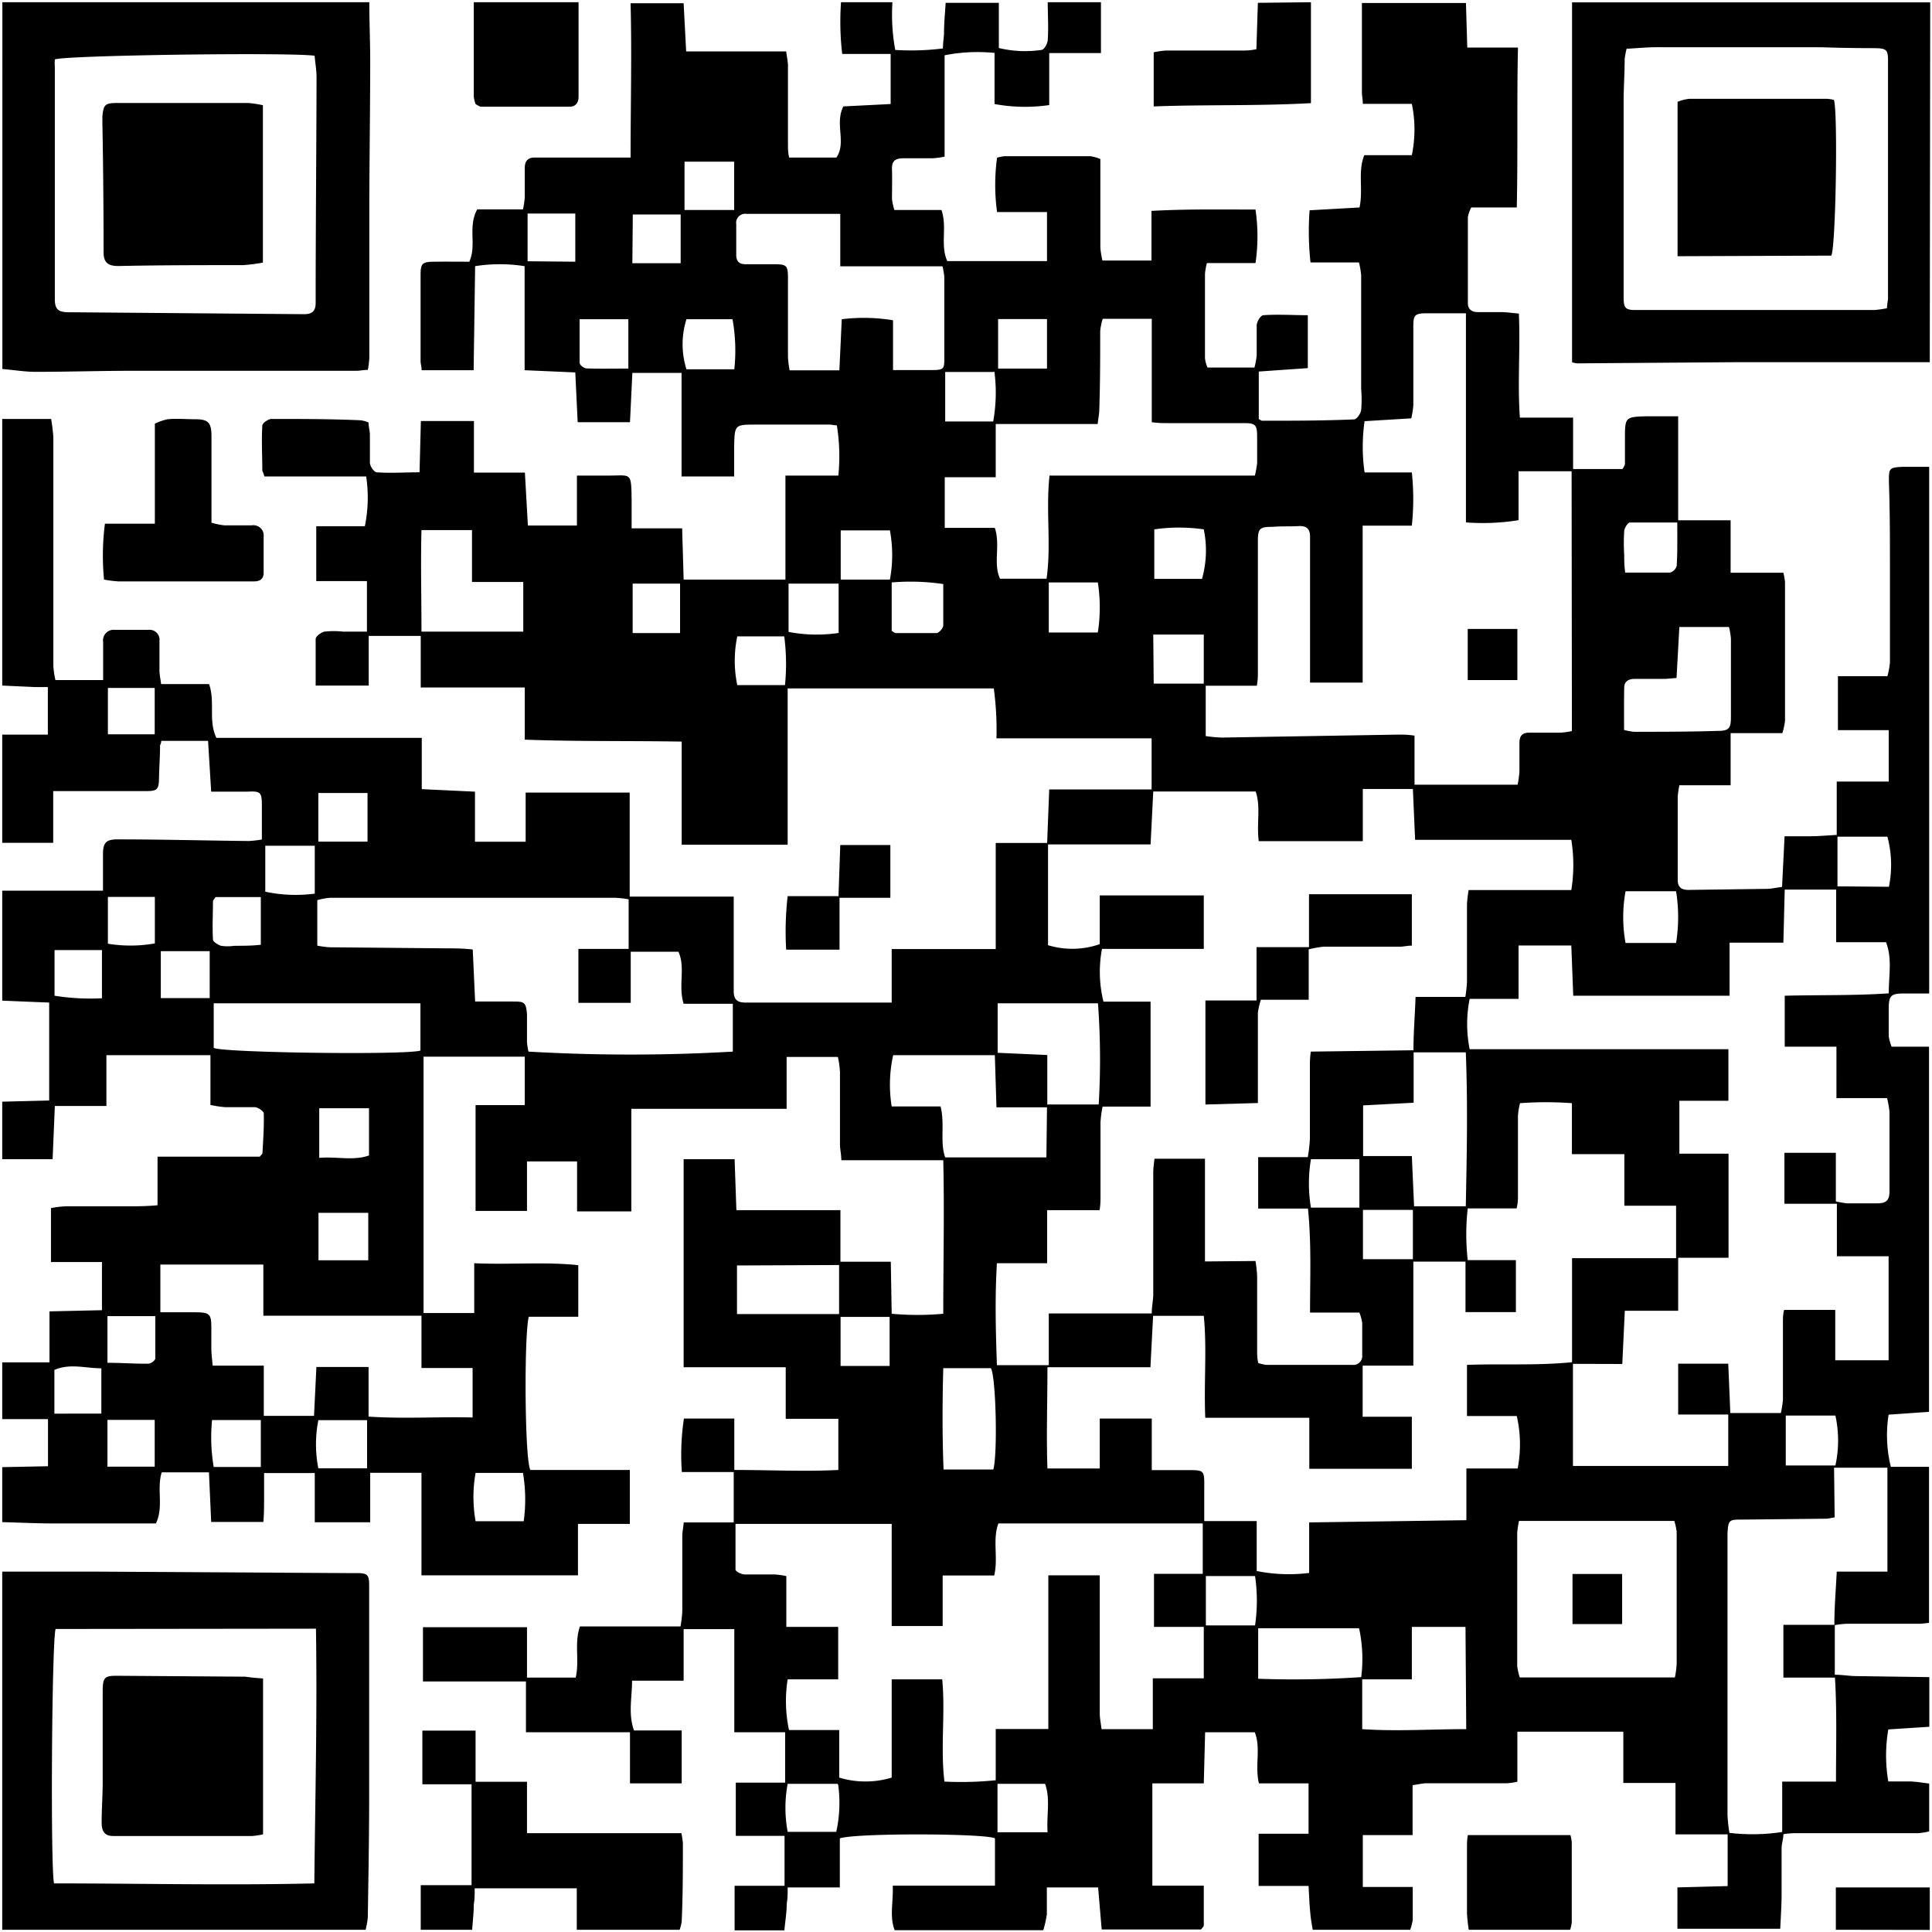
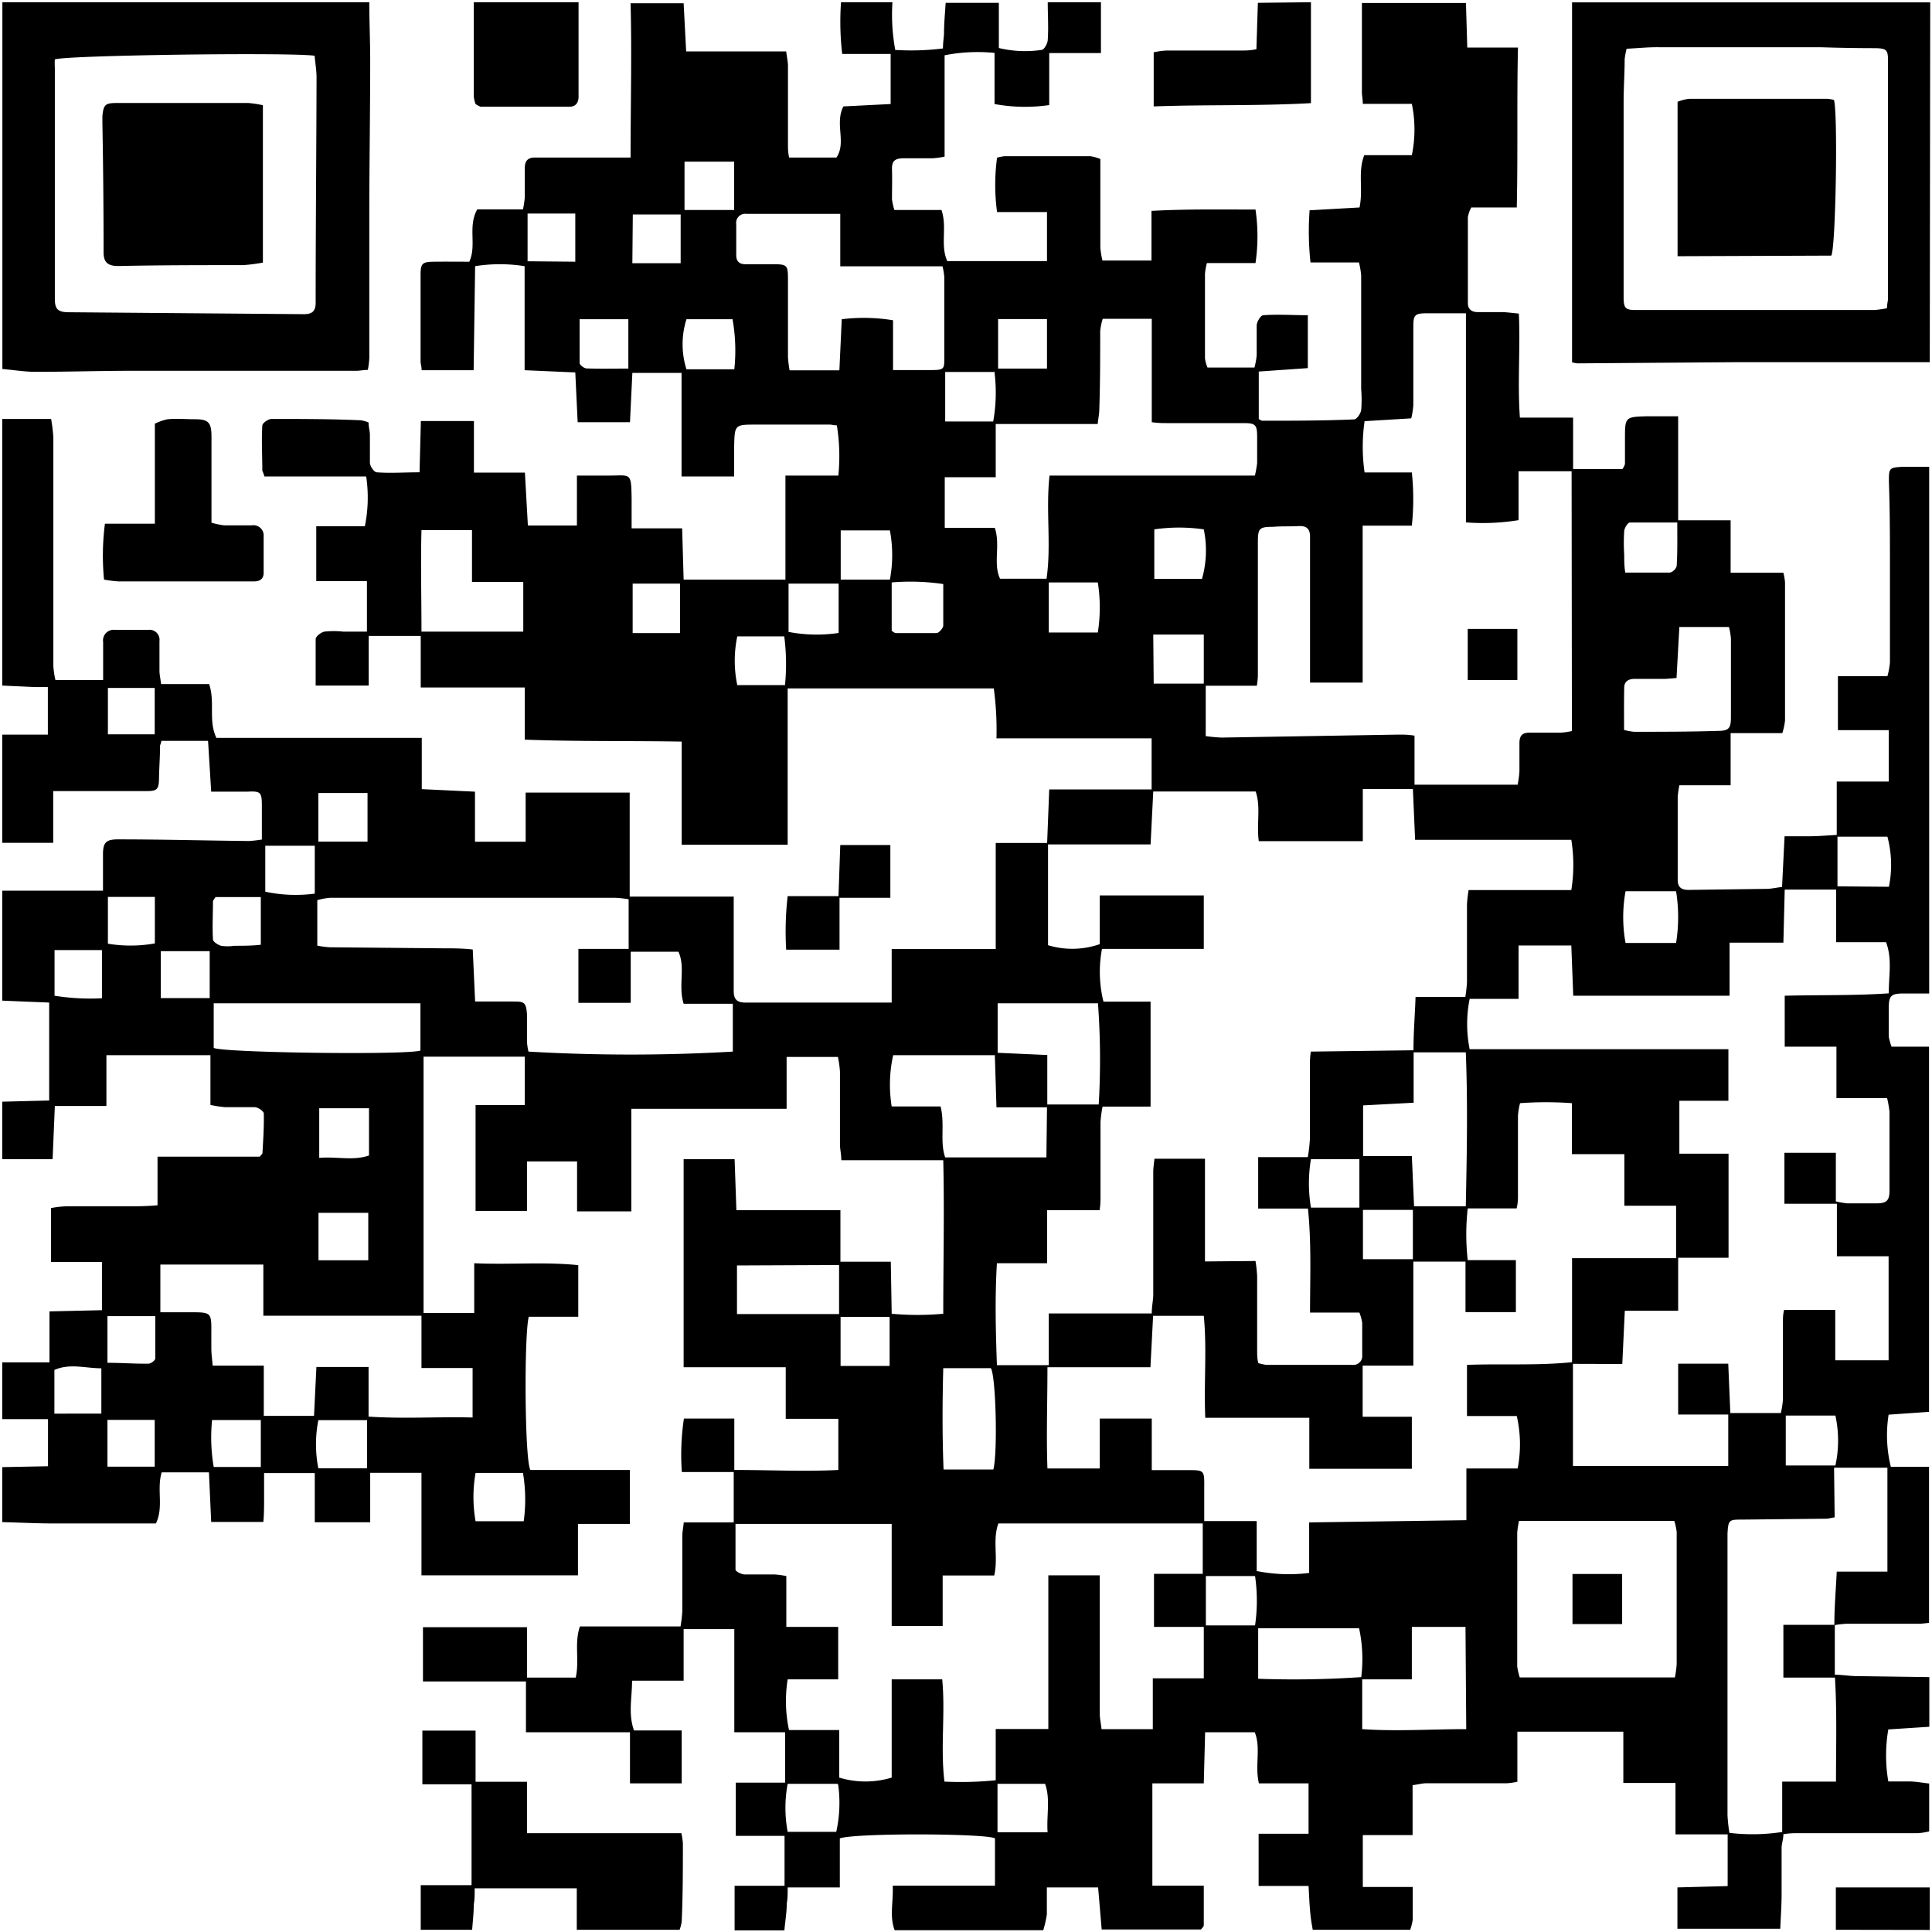
<svg xmlns="http://www.w3.org/2000/svg" id="Layer_1" data-name="Layer 1" viewBox="0 0 130 130">
  <path d="M94.89,129.85H88.33c-.06-.36-.13-.73-.16-1.1-.06-.58-.08-1.16-.12-1.85H84.69v-3.51h3.36V120H84.71c-.29-1.2.15-2.36-.28-3.44H81.09L81,120H77.54v6.88H81c0,1,0,1.82,0,2.66,0,.1-.12.2-.19.29H74.13L73.89,127H70.44c0,.66,0,1.24,0,1.82a7.73,7.73,0,0,1-.24,1.06h-10c-.36-.94-.08-1.9-.13-3h6.88V123.7c-.61-.34-9.4-.37-10.44,0V127H53c0,.44,0,.76-.06,1.07,0,.61-.11,1.22-.16,1.82H49.43v-3h3.36v-3.36H49.51v-3.58h3.32v-3.39H49.41v-6.94H46v3.47H42.53c0,1.17-.27,2.22.13,3.35h3.21V120H42.39v-3.44h-7v-3.42H28.46v-3.65h7v3.39h3.28c.26-1.16-.11-2.29.28-3.44h6.77a9,9,0,0,0,.12-1c0-1.69,0-3.38,0-5.07,0-.27.06-.54.1-.93h3.36V99.05H45.88a16.32,16.32,0,0,1,.14-3.6h3.39v3.46c2.44,0,4.73.12,7,0V95.47H52.87V92H46V78h3.43l.12,3.43h7v3.47h3.39L60,88.4a19.09,19.09,0,0,0,3.47,0c0-3.5.08-6.87,0-10.33H56.61c0-.41-.09-.74-.09-1.06,0-1.63,0-3.26,0-4.89a6.51,6.51,0,0,0-.14-1H52.93v3.49H42.48v6.9H38.83V78.15H35.46v3.33H32V74.36h3.31V71.1H28.5V88.35h3.41V85c2.43.11,4.7-.11,7,.13V88.6H35.58c-.32,1.21-.28,9.68.11,10.31h6.69v3.63H38.89V106H28.36V99.1H24.91v3.33H21.18V99.12H17.77c0,.62,0,1.15,0,1.68s0,1.08-.05,1.61H14.21l-.15-3.34H10.88c-.35,1.15.15,2.33-.39,3.44H9.55c-2,0-3.93,0-5.89,0-1.17,0-2.34-.06-3.51-.09v-3.7l3.08-.06V95.49H.15V91.67H3.33V88.24l3.53-.08V84.92H3.43V81.29a6.59,6.59,0,0,1,1-.12c1.39,0,2.78,0,4.17,0,.61,0,1.21,0,2-.07V77.83h6.88c.11-.14.18-.19.18-.24.05-.88.11-1.77.09-2.66,0-.16-.37-.41-.59-.43-.65,0-1.31,0-2,0a8.06,8.06,0,0,1-1-.15V71h-7v3.42H3.69L3.54,78H.15V74.13l3.16-.08V67.46l-1.75-.07L.15,67.33v-7.4H6.93c0-.84,0-1.65,0-2.45s.22-1,1-1c2.94,0,5.88.08,8.82.11a8.32,8.32,0,0,0,.87-.1c0-.81,0-1.54,0-2.27,0-.92-.08-1-1-.95H14.21L14,49.85H10.85c0,.17-.07.24-.08.32,0,.73-.06,1.47-.07,2.2s-.12.86-.82.86c-1.41,0-2.82,0-4.23,0H3.58v3.48H.15V49.43l3.07,0V46.23l-.89,0-2.18-.1V28.19H3.44a11.76,11.76,0,0,1,.15,1.24c0,5.13,0,10.26,0,15.39a5.92,5.92,0,0,0,.14.94H6.94c0-.89,0-1.72,0-2.55a.72.72,0,0,1,.79-.83c.75,0,1.51,0,2.27,0a.67.67,0,0,1,.73.75c0,.66,0,1.32,0,2,0,.25.06.49.11.9h3.23c.42,1.23-.07,2.44.49,3.62H28.38V53.1l3.58.17v3.37h3.41V53.33h7v7h7v1.64c0,1.57,0,3.14,0,4.71,0,.55.21.78.78.78,2.44,0,4.89,0,7.34,0H60v-3.6h7V56.72h3.46l.14-3.6h6.89V49.68H67.05a21,21,0,0,0-.18-3.36H53V56.84H45.87V49.9c-3.59-.06-7,0-10.56-.13V46.26h-7V42.79H24.81v3.34H21.24c0-1.1,0-2.11,0-3.12,0-.19.36-.46.59-.51a5.79,5.79,0,0,1,1.25,0h1.61v-3.4H21.28V35.41h3.27a9.63,9.63,0,0,0,.09-3.35H17.79c-.06-.25-.14-.34-.14-.42,0-1-.06-2,0-3,0-.17.4-.45.62-.45,2,0,4,0,6,.09a2,2,0,0,1,.53.15c0,.29.08.54.09.79,0,.64,0,1.28,0,1.91,0,.24.28.64.46.65.92.07,1.85,0,2.88,0l.09-3.45h3.57v3.47h3.43l.2,3.56h3.3V32c.81,0,1.48,0,2.15,0,1.49,0,1.5-.25,1.53,1.55,0,.63,0,1.25,0,2h3.4L46,39h6.85V32h3.56a13,13,0,0,0-.1-3.38c-.21,0-.34-.05-.48-.05l-4.95,0c-1.44,0-1.45,0-1.48,1.49,0,.67,0,1.33,0,2H45.86V25.09H42.55l-.16,3.32H38.87l-.16-3.35-3.41-.15v-7a10.63,10.63,0,0,0-3.33,0l-.1,7h-3.5c0-.25-.06-.4-.07-.56,0-1.95,0-3.89,0-5.84,0-.79.11-.89.91-.9s1.58,0,2.37,0c.51-1.13-.12-2.34.53-3.52h3.08a7.24,7.24,0,0,0,.12-.78c0-.67,0-1.35,0-2,0-.46.19-.71.68-.71l5.72,0c.2,0,.39,0,.72,0,0-3.49.09-6.94,0-10.38H46l.17,3.24H52.9c.05.39.11.66.12.92,0,1.79,0,3.58,0,5.37,0,.25,0,.5.08.85h3.18c.69-1-.13-2.28.47-3.44L59.93,7V3.63H56.67A18.66,18.66,0,0,1,56.59.15h3.46a13,13,0,0,0,.19,3.21,17.18,17.18,0,0,0,3.21-.1c0-.41.06-.73.07-1,0-.69.07-1.38.11-2.07h3.58V3.23a7.51,7.51,0,0,0,2.86.13c.19,0,.41-.42.43-.66.06-.85,0-1.7,0-2.55h3.58V3.57H70.6v3.5A11.36,11.36,0,0,1,66.92,7V3.56a11.46,11.46,0,0,0-3.36.16v6.82a5.6,5.6,0,0,1-.83.11c-.64,0-1.28,0-1.91,0s-.82.2-.8.77,0,1.35,0,2a4.78,4.78,0,0,0,.16.71h3.17c.4,1.17-.1,2.35.39,3.44h6.71v-3.3H67.09a13.57,13.57,0,0,1,0-3.66,3.54,3.54,0,0,1,.49-.1c1.92,0,3.85,0,5.78,0a2.69,2.69,0,0,1,.68.19c0,.34,0,.62,0,.89,0,1.69,0,3.38,0,5.07a5.85,5.85,0,0,0,.14.87h3.3V14.19c2.35-.13,4.61-.09,7-.09a12.4,12.4,0,0,1,0,3.6H81.21a4.37,4.37,0,0,0-.13.73q0,2.84,0,5.67a2.23,2.23,0,0,0,.17.63h3.16a5.17,5.17,0,0,0,.15-.82c0-.66,0-1.32,0-2,0-.26.27-.69.44-.7,1-.07,2,0,3,0v3.56L84.7,25v3.2c.11.05.17.11.22.11,2.06,0,4.13,0,6.19-.09.18,0,.44-.38.48-.62a8.4,8.4,0,0,0,0-1.42c0-2.55,0-5.09,0-7.64a5.07,5.07,0,0,0-.15-.88H88.18a19.47,19.47,0,0,1-.06-3.51l3.36-.19c.26-1.25-.13-2.39.32-3.52H95a8.53,8.53,0,0,0,0-3.45H91.7c0-.32-.06-.55-.06-.78,0-1.37,0-2.75,0-4.12,0-.63,0-1.26,0-1.89h7l.09,3h3.41c-.08,3.65,0,7.16-.08,10.76H99a2.13,2.13,0,0,0-.23.65c0,1.93,0,3.86,0,5.79,0,.41.26.6.66.6h1.55c.38,0,.77.06,1.22.1.11,2.35-.1,4.62.07,7h3.58v3.46h3.32a1.15,1.15,0,0,0,.17-.33c0-.56,0-1.11,0-1.67,0-1.5,0-1.51,1.49-1.55.67,0,1.33,0,2.09,0v7h3.53v3.53H120a4,4,0,0,1,.11.65c0,3.1,0,6.2,0,9.3a4.58,4.58,0,0,1-.18.84h-3.48v3.51H113a6.66,6.66,0,0,0-.11.77c0,1.87,0,3.73,0,5.6,0,.54.31.68.77.67l5.19-.07c.33,0,.66-.08,1.06-.13l.17-3.41c.65,0,1.18,0,1.71,0s1.09-.05,1.8-.09V52.59h3.5V49.13h-3.42V45.5H127a5.35,5.35,0,0,0,.17-.92c0-2.09,0-4.18,0-6.26s0-3.94-.07-5.91c0-.9,0-.95.93-1l1.78,0V66.85l-1.72,0c-.84,0-1,.14-1,1,0,.63,0,1.27,0,1.9a3.81,3.81,0,0,0,.19.68h2.52V95l-2.72.19a8.89,8.89,0,0,0,.15,3.51h2.57v10.5l-.58.06-5,0a6.17,6.17,0,0,0-.76.09v3.34c.5,0,.93.08,1.36.09l5,.07v3.34l-2.76.18a10.29,10.29,0,0,0,0,3.5c.51,0,1,0,1.41,0s.9.09,1.34.14v3.22a4.57,4.57,0,0,1-.74.12H121c-.29,0-.58,0-1,.07,0,.33-.11.61-.12.9,0,1,0,2.1,0,3.15,0,.77-.06,1.54-.09,2.31h-6.92V127l3.38-.09v-3.48h-3.51v-3.46h-3.51v-3.45H102.1v3.37a4.64,4.64,0,0,1-.68.1H96c-.28,0-.56.08-.95.13v3.36H91.7v3.49h3.36c0,.82,0,1.51,0,2.2A3.66,3.66,0,0,1,94.89,129.85Zm-10.41-45a9.35,9.35,0,0,1,.11,1c0,1.67,0,3.34,0,5,0,.29,0,.57.08.87a3.43,3.43,0,0,0,.54.12l5.79,0a.6.6,0,0,0,.66-.67c0-.72,0-1.43,0-2.15a3.07,3.07,0,0,0-.19-.7H88.15c0-2.34.1-4.63-.14-7H84.66V77.86H88a10.74,10.74,0,0,0,.14-1.21c0-1.63,0-3.26,0-4.89,0-.27,0-.55.06-1l6.91-.09c0-1.26.1-2.37.14-3.59h3.35a9.5,9.5,0,0,0,.11-1c0-1.75,0-3.5,0-5.25a9.13,9.13,0,0,1,.11-.94h6.91a10.65,10.65,0,0,0,0-3.38H95.22l-.15-3.42H91.7v3.51h-7c-.16-1.18.15-2.32-.21-3.34H77.6l-.18,3.56h-6.9v6.78A5.62,5.62,0,0,0,74,63.53V60.25h7v3.6H74.15a8.33,8.33,0,0,0,.1,3.55h3.17v7.06H74.19a7.63,7.63,0,0,0-.14,1.05c0,1.67,0,3.34,0,5,0,.27,0,.54-.06.92H70.46V85H67.08c-.14,2.33-.08,4.55,0,6.86h3.49V88.38h6.93c0-.51.1-.9.1-1.29,0-2.74,0-5.49,0-8.23,0-.29.05-.57.08-.89h3.4v6.91Zm21.36,6.92v6.87h10.45V95.18h-3.37V91.76h3.37l.14,3.32h3.4a6.39,6.39,0,0,0,.14-.9c0-1.75,0-3.49,0-5.24,0-.25,0-.5.08-.8h3.44v3.39h3.59v-7h-3.48V81h-3.53V77.57h3.46v3.27a7,7,0,0,0,.75.13c.68,0,1.36,0,2,0s.85-.18.86-.8c0-1.79,0-3.58,0-5.36a7.44,7.44,0,0,0-.16-.92h-3.41V70.43h-3.48V67c2.37-.06,4.66,0,7-.16,0-1.22.24-2.31-.18-3.44h-3.36V59.86h-3.46L120,63.43h-3.62V67H105.86l-.13-3.38h-3.55v3.59H98.89a8.61,8.61,0,0,0,0,3.39H116.3v3.47H113v3.56h3.31v7h-3.39v3.57h-3.59l-.17,3.58ZM77.41,92H70.48c0,2.39-.08,4.61,0,6.81H74V95.45h3.5v3.47h2.37c1.17,0,1.17,0,1.16,1.15,0,.71,0,1.42,0,2.28h3.53v3.36a11,11,0,0,0,3.53.13v-3.4l10.58-.15V98.81h3.45a8.55,8.55,0,0,0-.06-3.53H98.71V91.84c2.38-.09,4.67.06,7.07-.18v-7h7V81.13H109.3V77.66h-3.53V74.23a24,24,0,0,0-3.49,0,4.84,4.84,0,0,0-.14.85c0,1.79,0,3.58,0,5.37,0,.25,0,.49-.09.86H98.76a15.57,15.57,0,0,0,0,3.48H102v3.5H98.61V84.89H95.1v7H91.69v3.44H95v3.5h-6.9V95.4h-7C81,93,81.22,90.77,81,88.54H77.59Zm28.34-60.29h-3.57V35a14.88,14.88,0,0,1-3.54.15V21.08c-1,0-1.81,0-2.64,0s-.9.14-.9.92c0,1.75,0,3.5,0,5.25a5.61,5.61,0,0,1-.14.9l-3.14.19a12.08,12.08,0,0,0,0,3.45H95a17.16,17.16,0,0,1,0,3.58H91.69V45.93H88.15V41.77c0-1.89,0-3.77,0-5.66,0-.54-.25-.74-.78-.71s-1.16,0-1.73.05c-.89,0-1,.1-1,1v8.82c0,.23,0,.46-.07.87H81.13v3.39a10.14,10.14,0,0,0,1.07.1l11.92-.2c.31,0,.62,0,1.06.07v3.3h6.94a7.26,7.26,0,0,0,.12-.9c0-.63,0-1.27,0-1.9,0-.48.18-.7.66-.7.7,0,1.4,0,2.09,0a4.71,4.71,0,0,0,.78-.11ZM80.93,102.51H67.18c-.41,1.1,0,2.28-.28,3.5H63.43v3.4H60v-6.87H49.49c0,1.07,0,2.07,0,3.07,0,.13.39.32.6.33.67,0,1.35,0,2,0a5.66,5.66,0,0,1,.82.11v3.42H56.4V113H53a9.32,9.32,0,0,0,.09,3.41h3.38v3.2a6.07,6.07,0,0,0,3.53,0V113H63.4c.22,2.32-.13,4.58.15,6.88a23.36,23.36,0,0,0,3.45-.09v-3.45h3.54V106H74c0,.42,0,.77,0,1.12,0,2.72,0,5.44,0,8.17,0,.34.08.68.12,1.06h3.45v-3.42H81v-3.46H77.65v-3.57h3.28ZM21.35,63.63a6.54,6.54,0,0,0,.83.11l7.63.07c.66,0,1.32,0,2,.08l.16,3.5c.91,0,1.7,0,2.49,0s.94,0,1,.87c0,.62,0,1.24,0,1.85a4,4,0,0,0,.1.65,118.89,118.89,0,0,0,13.75,0V67.54H46c-.38-1.23.14-2.44-.35-3.5H42.44v3.44H38.92V63.85H42.3V60.51a7.5,7.5,0,0,0-.9-.1l-9.48,0c-3.24,0-6.47,0-9.71,0a4.4,4.4,0,0,0-.86.16Zm102.1,38.47c-.32.05-.43.09-.55.09l-5.66.06c-.88,0-.95,0-1,.94q0,4.14,0,8.29c0,3.56,0,7.11,0,10.67a10.37,10.37,0,0,0,.13,1.18,13.18,13.18,0,0,0,3.55-.06v-3.39h3.62c0-2.43.07-4.69-.07-7H120v-3.55h3.43c0-1.21.1-2.32.16-3.58H127V98.76h-3.59ZM70.62,32H84.44a7.29,7.29,0,0,0,.15-.84c0-.59,0-1.19,0-1.78,0-.8-.12-.91-.9-.91l-5.19,0c-.27,0-.54,0-1-.06V21.45h-3.3a4.08,4.08,0,0,0-.17.83c0,1.75,0,3.5-.06,5.25,0,.28-.06.57-.11,1H67v3.58H63.57v3.41h3.37c.39,1.18-.13,2.38.35,3.42h3.13C70.75,36.65,70.36,34.38,70.62,32ZM28.36,88.53H17.72V85.09H10.79V88.3h2c1.44,0,1.44,0,1.43,1.42,0,.32,0,.64,0,1s.05.69.09,1.17h3.44v3.38h3.38l.16-3.29h3.51v3.34c2.38.16,4.63,0,7,.06V92.05H28.36Zm73.85,13.81a6.13,6.13,0,0,0-.12.79q0,4.5,0,9a4.83,4.83,0,0,0,.17.74H112.7a6.72,6.72,0,0,0,.12-.91c0-3,0-5.92,0-8.88a4,4,0,0,0-.16-.74ZM56.54,14.39H50.23a.61.61,0,0,0-.69.7c0,.69,0,1.39,0,2.08,0,.42.21.61.63.61.62,0,1.23,0,1.85,0,.94,0,1,.06,1,1,0,1.75,0,3.5,0,5.25a8,8,0,0,0,.11.89h3.35l.16-3.44a12.13,12.13,0,0,1,3.45.07v3.35c1,0,1.8,0,2.63,0s.82-.11.82-.84c0-1.81,0-3.62,0-5.43a5,5,0,0,0-.12-.71H56.54ZM98.63,81.17c.07-3.52.14-6.91,0-10.36H95.12V74.2l-3.4.18v3.41H95l.15,3.38ZM70.45,74.51h-3.4L66.94,71H60.1A9.13,9.13,0,0,0,60,74.45h3.29c.3,1.22-.06,2.37.31,3.43h6.81Zm-42.16-7H14.38v3c.59.33,13,.49,13.91.18Zm81-18.39a4.22,4.22,0,0,0,.65.12c1.89,0,3.77,0,5.66-.06.73,0,.87-.18.87-.91,0-1.77,0-3.53,0-5.3a4.87,4.87,0,0,0-.13-.78H113l-.19,3.43-.73.06-2.09,0c-.38,0-.69.15-.7.57C109.27,47.22,109.28,48.15,109.28,49.14ZM98.61,109.47H95V113H91.66v3.35c2.34.16,4.6,0,7,0ZM31.76,39.16V35.67h-3.4c-.06,2.24,0,4.49,0,6.83h6.85V39.16ZM73.93,74.32a51.6,51.6,0,0,0-.05-6.81H67.13v3.33l3.34.15v3.33ZM63.49,98.88h3.35c.3-1.12.17-6.33-.17-6.82h-3.2C63.41,94.35,63.4,96.59,63.49,98.88Zm28.1,14a9.78,9.78,0,0,0-.14-3.32H84.66v3.4A66.79,66.79,0,0,0,91.59,112.85Zm-42-27.73v3.27h6.87V85.12Zm63.19-21.7a11,11,0,0,0,0-3.48h-3.4a9.68,9.68,0,0,0,0,3.48Zm10.72,35.16a7.89,7.89,0,0,0,0-3.36h-3.34v3.36Zm3.6-38.94A7.36,7.36,0,0,0,127,56.3h-3.36v3.34ZM60,39.19v3.26c.11.06.19.15.28.15.91,0,1.82,0,2.73,0,.17,0,.45-.33.46-.51,0-.91,0-1.82,0-2.79A15.1,15.1,0,0,0,60,39.19Zm10.57,0v3.37h3.3a10.87,10.87,0,0,0,0-3.37Zm13.88,70.18a11.54,11.54,0,0,0,0-3.32H81.14v3.32Zm28.38-74.21c-1.16,0-2.16,0-3.16,0-.14,0-.36.36-.38.57a12.21,12.21,0,0,0,0,1.6c0,.38,0,.76.07,1.2,1.08,0,2,0,3,0a.66.66,0,0,0,.46-.44C112.88,37.13,112.86,36.17,112.86,35.15ZM81,35.62a11.58,11.58,0,0,0-3.33,0v3.33h3.21A7,7,0,0,0,81,35.62ZM91.71,84.73h3.36V81.41H91.71ZM56.57,39h3.31a9,9,0,0,0,0-3.31H56.57ZM49.29,21.48h-3.1a5.6,5.6,0,0,0,0,3.37h3.22A11.88,11.88,0,0,0,49.29,21.48ZM77.63,46H81V42.7h-3.4ZM21.48,77.91c1.18-.1,2.29.21,3.35-.16V74.57H21.48ZM53.06,42.52a10,10,0,0,0,3.37.07V39.27H53.06Zm-7-31.64v3.25H49.4V10.88ZM42.28,24.8V21.48H39c0,1,0,2,0,2.94,0,.14.3.36.46.37C40.37,24.82,41.3,24.8,42.28,24.8Zm24.88-3.33V24.8h3.29V21.47Zm-7.3,70.44v-3.3h-3.3v3.3Zm7-66.88H63.6v3.33h3.23A10.91,10.91,0,0,0,66.91,25Zm.26,95v3.26h3.37c-.08-1.16.2-2.24-.17-3.26Zm-10.77,0H53a8.77,8.77,0,0,0,0,3.23h3.27A9,9,0,0,0,56.4,120.09ZM24.73,56.63V53.36H21.42v3.27ZM49.61,42.82a8,8,0,0,0,0,3.28h3.21a14.31,14.31,0,0,0-.05-3.28ZM24.7,98.8V95.56H21.42a8.4,8.4,0,0,0,0,3.24Zm-3.27-14h3.35V81.61H21.43ZM88.21,78a9.87,9.87,0,0,0,0,3.26h3.26V78ZM45.76,42.6V39.27H42.57V42.6ZM14.5,60.36c-.08.14-.17.22-.17.3,0,.86-.05,1.71,0,2.55,0,.16.33.36.54.43a2.93,2.93,0,0,0,.89,0c.6,0,1.2,0,1.79-.07V60.36Zm17.54,42h3.2a10.75,10.75,0,0,0-.05-3.25H32A9.34,9.34,0,0,0,32,102.36ZM21.18,56.91H17.85V60a9.76,9.76,0,0,0,3.33.13Zm-3.63,41.8V95.55H14.27a11.78,11.78,0,0,0,.11,3.16Zm25-81h3.25V14.43H42.58ZM14.11,64H10.82v3.16h3.29Zm24.6-46.39V14.37H35.5v3.21ZM10.42,63.48V60.35H7.26V63.5A9.31,9.31,0,0,0,10.42,63.48ZM7.23,91.7c.94,0,1.84.07,2.75.06.17,0,.47-.22.47-.36,0-.91,0-1.83,0-2.84H7.23ZM3.67,63.93V67a15.19,15.19,0,0,0,3.19.17V63.93Zm6.74,34.76V95.54H7.23v3.15Zm0-49.28V46.29H7.26v3.12ZM6.82,92.07c-1.07,0-2.11-.35-3.16.11v2.94H6.82Z" />
  <path d="M24.85.15c0,1.3.06,2.61.06,3.92,0,3.22-.05,6.44-.06,9.66,0,3.46,0,6.92,0,10.38a5.75,5.75,0,0,1-.1.78c-.3,0-.53.06-.76.06-5,0-10.06,0-15.09,0-2.17,0-4.33.07-6.5.07-.75,0-1.5-.13-2.24-.19V.15ZM3.69,4a4.49,4.49,0,0,0,0,.55l0,15.56c0,.68.2.89.9.9l15.86.13c.54,0,.79-.19.79-.76,0-5.05.05-10.1.06-15.15,0-.5-.09-1-.13-1.48C19.44,3.51,4.31,3.72,3.69,4Z" />
-   <path d="M.15,105.75c2.06,0,4.13,0,6.2,0l17,.1h.66c.72,0,.83.11.83.84q0,7.09,0,14.19c0,2.7-.05,5.41-.09,8.11a5,5,0,0,1-.15.86H.15Zm3.59,3.86c-.26.91-.35,16.29-.1,17.12,5.78,0,11.6.14,17.51,0,.06-5.79.2-11.44.11-17.14Z" />
  <path d="M129.85,24.37c-.43,0-.86,0-1.3,0l-11.63,0-10.79.08a2.52,2.52,0,0,1-.35-.07V22.93q0-10.89,0-21.77c0-.34,0-.68,0-1h24.1ZM109.45,3.28a5.8,5.8,0,0,0-.13.69c0,.89-.06,1.78-.07,2.68,0,2.38,0,4.77,0,7.15,0,2.07,0,4.14,0,6.2,0,.79.15.87.94.86l5.18,0,10.74,0a6.82,6.82,0,0,0,.86-.12c0-.29.07-.48.07-.67,0-1.53,0-3.06,0-4.59V4.08c0-.72-.1-.82-.84-.84q-1.81,0-3.63-.06l-10.85,0C111,3.16,110.25,3.24,109.45,3.28Z" />
  <path d="M28.31,129.85v-3h3.42v-6.79H28.42v-3.61H32v3.44h3.46v3.46H45.85a5.38,5.38,0,0,1,.1.69c0,1.75,0,3.5-.08,5.25a2.7,2.7,0,0,1-.14.56H38.81v-2.79H31.94c0,.42,0,.75-.06,1.08,0,.57-.07,1.14-.11,1.71Z" />
-   <path d="M88.21.15V6.94c-3.6.2-7,.09-10.58.22V3.52a5.47,5.47,0,0,1,.84-.12l5.07,0c.29,0,.58,0,1-.09l.1-3.12Z" />
+   <path d="M88.21.15V6.94c-3.6.2-7,.09-10.58.22V3.52a5.47,5.47,0,0,1,.84-.12l5.07,0c.29,0,.58,0,1-.09l.1-3.12" />
  <path d="M38.93.15q0,3.18,0,6.36c0,.39-.19.67-.6.67l-6,0A1.71,1.71,0,0,1,32,7a2.19,2.19,0,0,1-.12-.49q0-3.18,0-6.36Z" />
-   <path d="M98.83,129.85a10.46,10.46,0,0,1-.12-1.11q0-2.24,0-4.47c0-.23,0-.47.06-.79h6.9a2.5,2.5,0,0,1,.09.49c0,1.79,0,3.58,0,5.37a2.33,2.33,0,0,1-.11.51Z" />
  <path d="M123.53,129.85V127h6.32v2.86Z" />
  <path d="M7,39a16.84,16.84,0,0,1,.06-3.76h3.36V28.51a3.52,3.52,0,0,1,.86-.3c.62-.06,1.23,0,1.85,0,.87,0,1.09.21,1.1,1.1,0,1.67,0,3.34,0,5,0,.26,0,.51,0,.86a5.09,5.09,0,0,0,.86.18c.62,0,1.24,0,1.85,0a.69.69,0,0,1,.8.75c0,.81,0,1.63,0,2.44,0,.4-.23.57-.61.58-.89,0-1.79,0-2.68,0-2.16,0-4.33,0-6.49,0A8.17,8.17,0,0,1,7,39Z" />
  <path d="M59.91,56.86v3.55H56.49V63.9H52.9A20.77,20.77,0,0,1,53,60.3h3.42l.12-3.44Z" />
-   <path d="M81.11,74.32v-7h3.44V63.73h3.53V60.17H95v3.46c-.29,0-.52.06-.75.07-1.73,0-3.46,0-5.19,0a7.54,7.54,0,0,0-1,.18v3.39H84.84a5.13,5.13,0,0,0-.2.88c0,1.69,0,3.38,0,5.07v1Z" />
  <path d="M98.76,45.76V42.32h3.34v3.44Z" />
  <path d="M109.15,105.91v3.37h-3.34v-3.37Z" />
  <path d="M17.69,7.08V17.67a12,12,0,0,1-1.32.17c-2.8,0-5.6,0-8.4.06-.7,0-1-.23-1-.92q0-4.35-.08-8.7c0-.15,0-.31,0-.47.08-.78.19-.88,1-.88l7.21,0c.54,0,1.07,0,1.61,0A7.86,7.86,0,0,1,17.69,7.08Z" />
-   <path d="M17.7,112.94v10.49a5.32,5.32,0,0,1-.72.11l-9.37,0c-.53,0-.77-.27-.77-.9,0-.92.07-1.83.07-2.74,0-2,0-4.06,0-6.08,0-1,.14-1.07,1.07-1.06l8.53.06C16.9,112.88,17.27,112.91,17.7,112.94Z" />
  <path d="M112.88,17.24V6.85a2.86,2.86,0,0,1,.79-.2c3.1,0,6.19,0,9.29,0a3.11,3.11,0,0,1,.44.07c.28.83.12,10.08-.18,10.48Z" />
</svg>